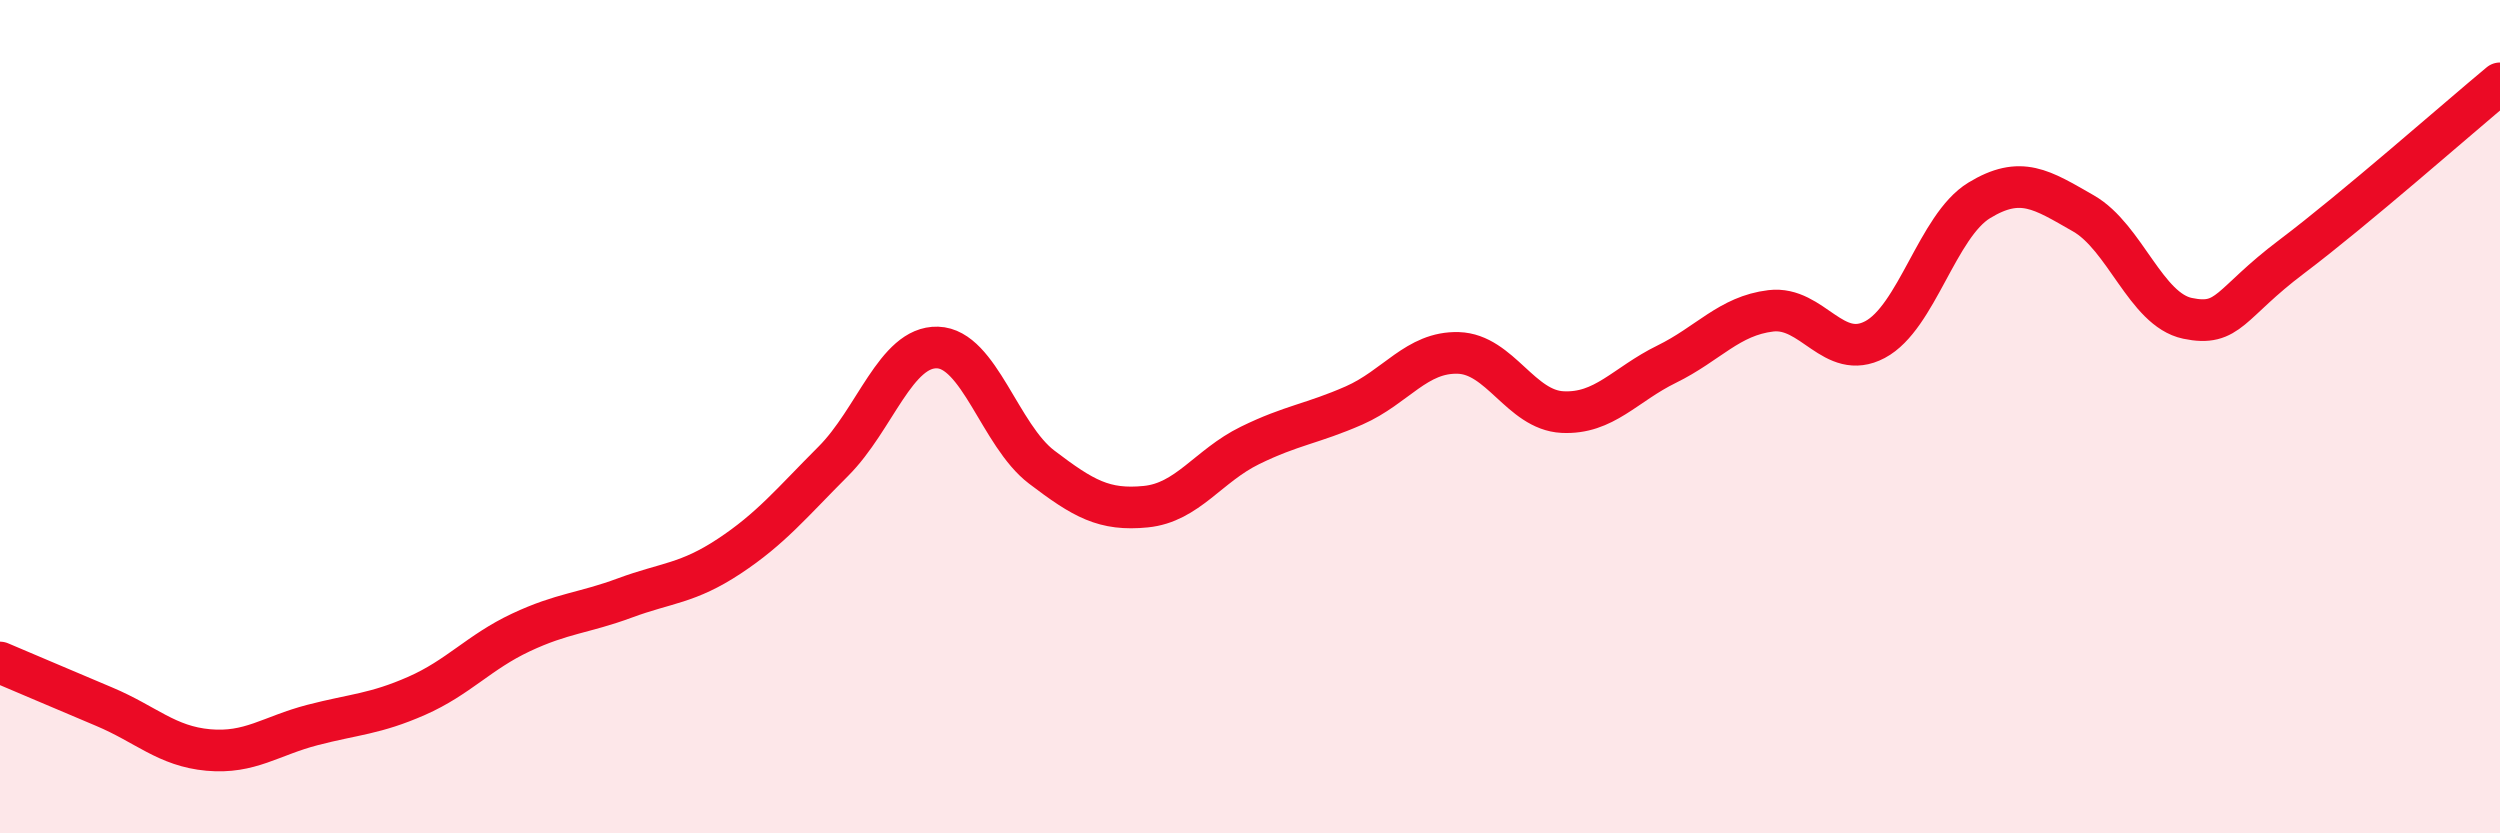
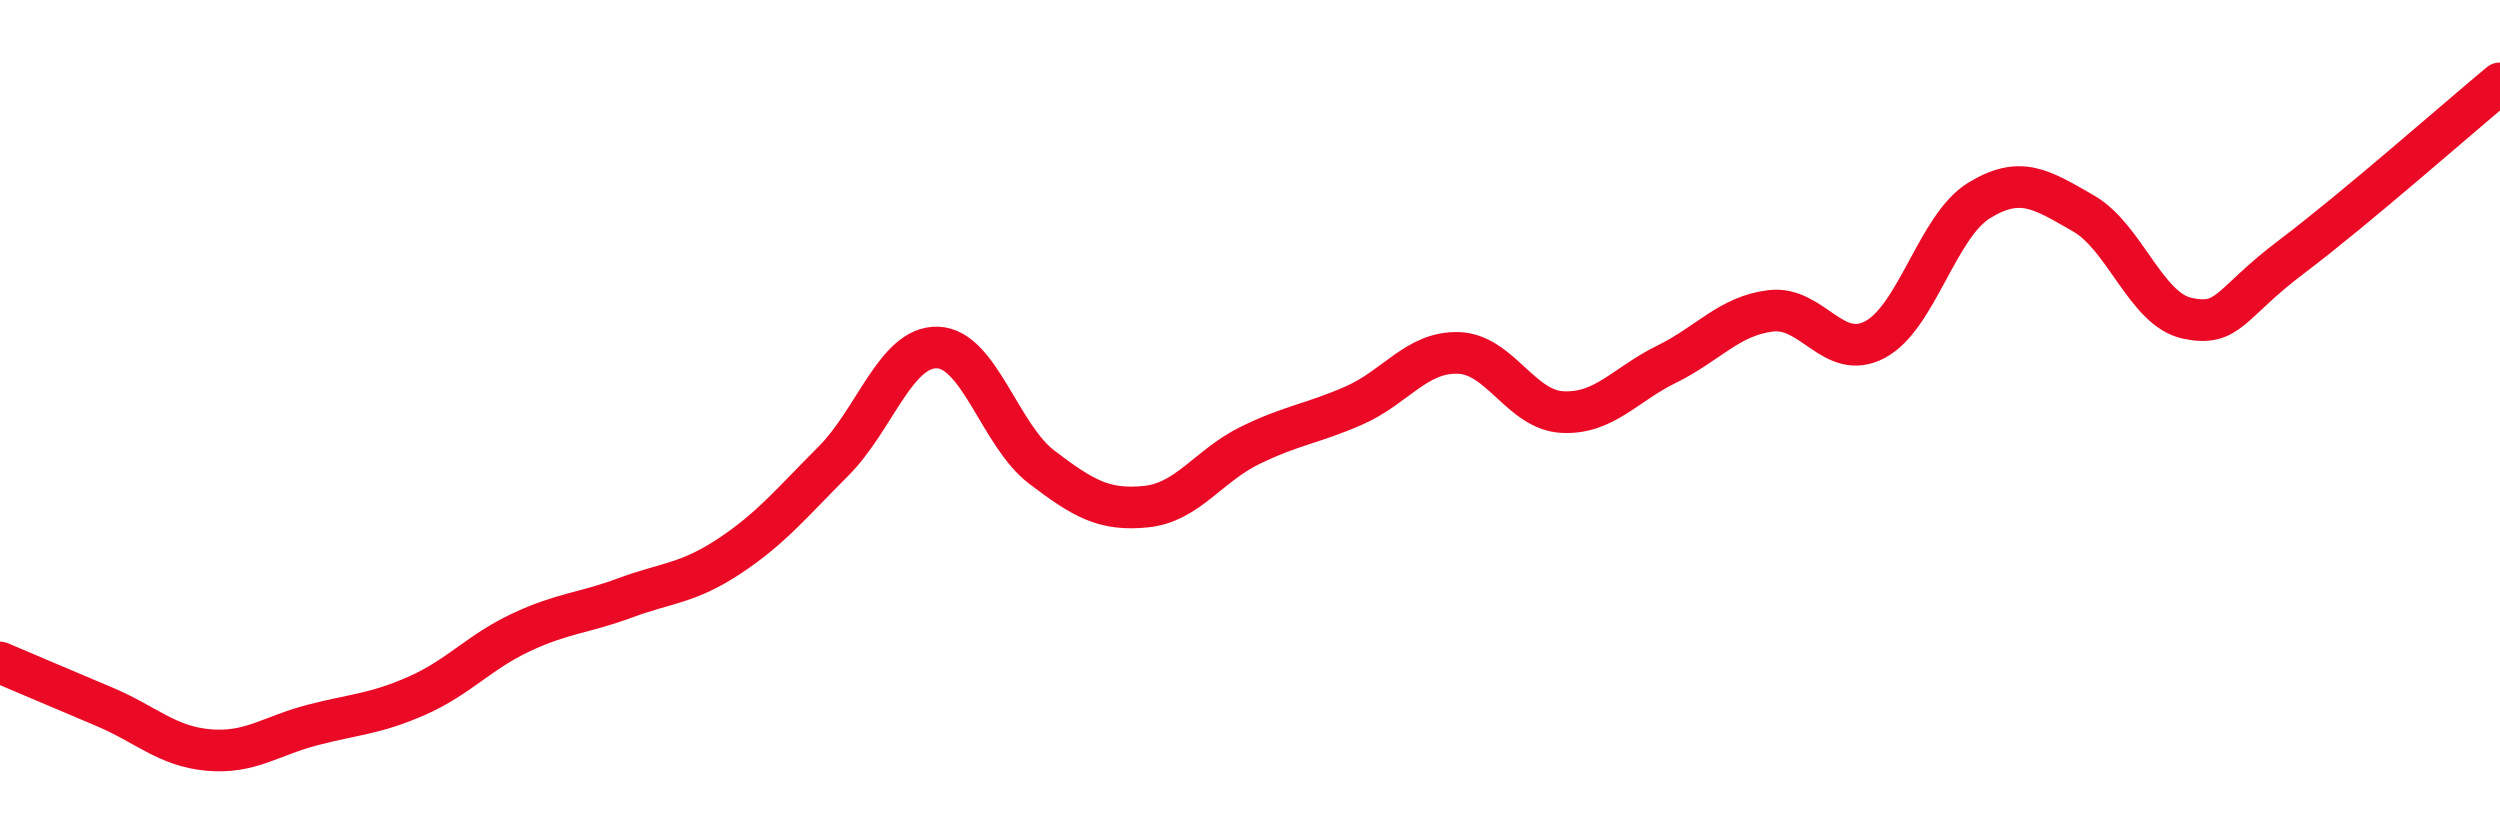
<svg xmlns="http://www.w3.org/2000/svg" width="60" height="20" viewBox="0 0 60 20">
-   <path d="M 0,15.9 C 0.5,16.11 1.5,16.54 2.5,16.96 C 3.5,17.38 4,17.91 5,18 C 6,18.09 6.5,17.66 7.5,17.4 C 8.5,17.14 9,17.14 10,16.7 C 11,16.26 11.5,15.65 12.5,15.18 C 13.5,14.71 14,14.72 15,14.35 C 16,13.98 16.5,14.01 17.5,13.35 C 18.5,12.69 19,12.07 20,11.07 C 21,10.07 21.5,8.31 22.5,8.34 C 23.5,8.37 24,10.45 25,11.21 C 26,11.97 26.5,12.26 27.5,12.16 C 28.5,12.06 29,11.18 30,10.69 C 31,10.2 31.5,10.17 32.5,9.73 C 33.5,9.29 34,8.44 35,8.47 C 36,8.5 36.5,9.84 37.5,9.89 C 38.5,9.94 39,9.23 40,8.74 C 41,8.25 41.5,7.58 42.5,7.46 C 43.5,7.34 44,8.68 45,8.15 C 46,7.62 46.5,5.42 47.5,4.81 C 48.5,4.2 49,4.55 50,5.12 C 51,5.69 51.5,7.43 52.5,7.64 C 53.5,7.85 53.5,7.29 55,6.16 C 56.5,5.03 59,2.83 60,2L60 20L0 20Z" fill="#EB0A25" opacity="0.1" stroke-linecap="round" stroke-linejoin="round" />
  <path d="M 0,15.9 C 0.5,16.11 1.5,16.54 2.5,16.96 C 3.5,17.38 4,17.91 5,18 C 6,18.09 6.5,17.66 7.5,17.4 C 8.5,17.14 9,17.14 10,16.7 C 11,16.26 11.5,15.65 12.5,15.18 C 13.5,14.71 14,14.72 15,14.35 C 16,13.98 16.5,14.01 17.5,13.35 C 18.5,12.69 19,12.07 20,11.07 C 21,10.07 21.5,8.31 22.5,8.34 C 23.5,8.37 24,10.45 25,11.21 C 26,11.97 26.5,12.26 27.5,12.16 C 28.5,12.06 29,11.18 30,10.69 C 31,10.2 31.5,10.17 32.5,9.73 C 33.5,9.29 34,8.44 35,8.47 C 36,8.5 36.5,9.84 37.5,9.89 C 38.5,9.94 39,9.23 40,8.74 C 41,8.25 41.5,7.58 42.5,7.46 C 43.5,7.34 44,8.68 45,8.15 C 46,7.62 46.5,5.42 47.5,4.81 C 48.5,4.2 49,4.55 50,5.12 C 51,5.69 51.5,7.43 52.5,7.64 C 53.5,7.85 53.5,7.29 55,6.16 C 56.5,5.03 59,2.83 60,2" stroke="#EB0A25" stroke-width="1" fill="none" stroke-linecap="round" stroke-linejoin="round" />
</svg>